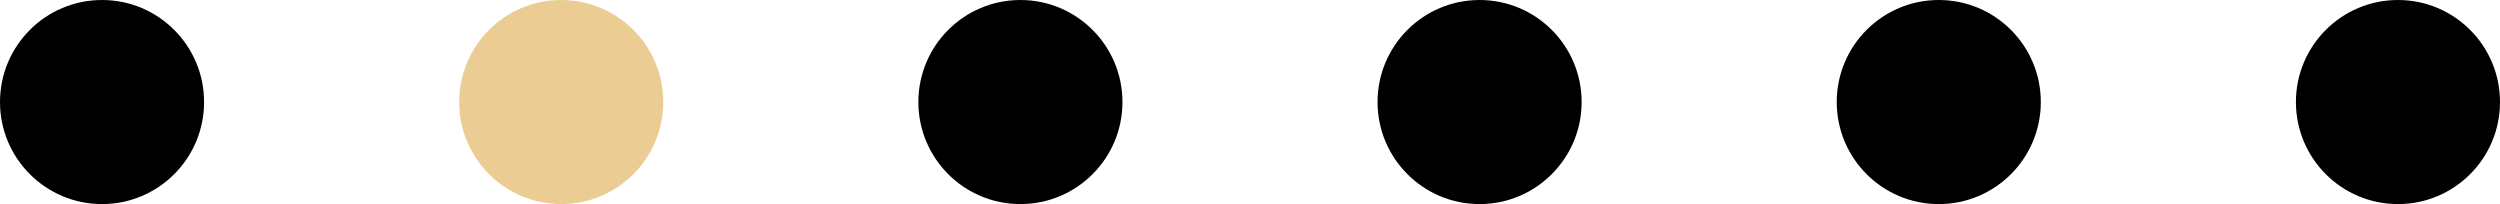
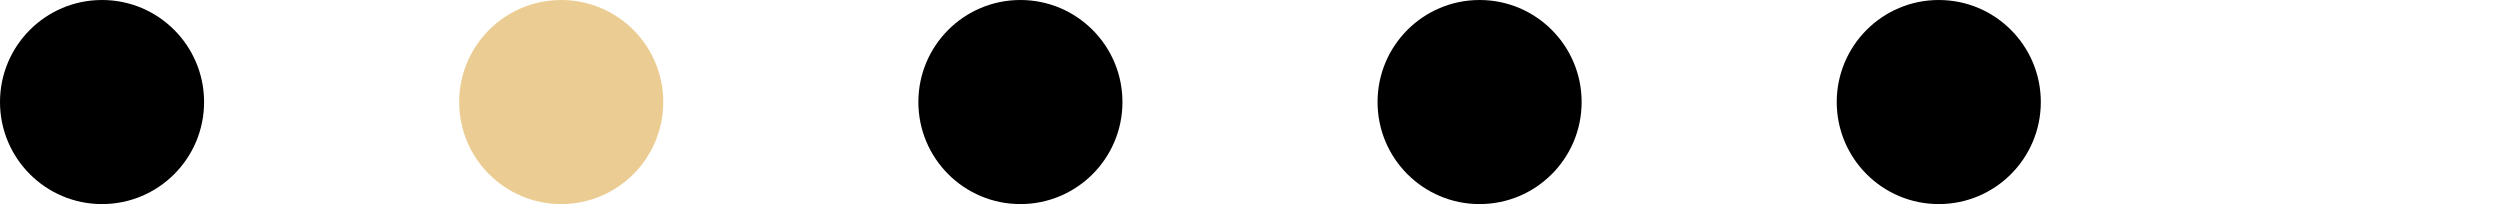
<svg xmlns="http://www.w3.org/2000/svg" width="98" height="8" viewBox="0 0 98 8" fill="none">
  <circle cx="4" cy="4" r="4" fill="black" />
  <circle cx="22" cy="4" r="4" fill="#EBCD94" />
  <circle cx="40" cy="4" r="4" fill="black" />
  <circle cx="58" cy="4" r="4" fill="black" />
  <circle cx="76" cy="4" r="4" fill="black" />
-   <circle cx="94" cy="4" r="4" fill="black" />
</svg>